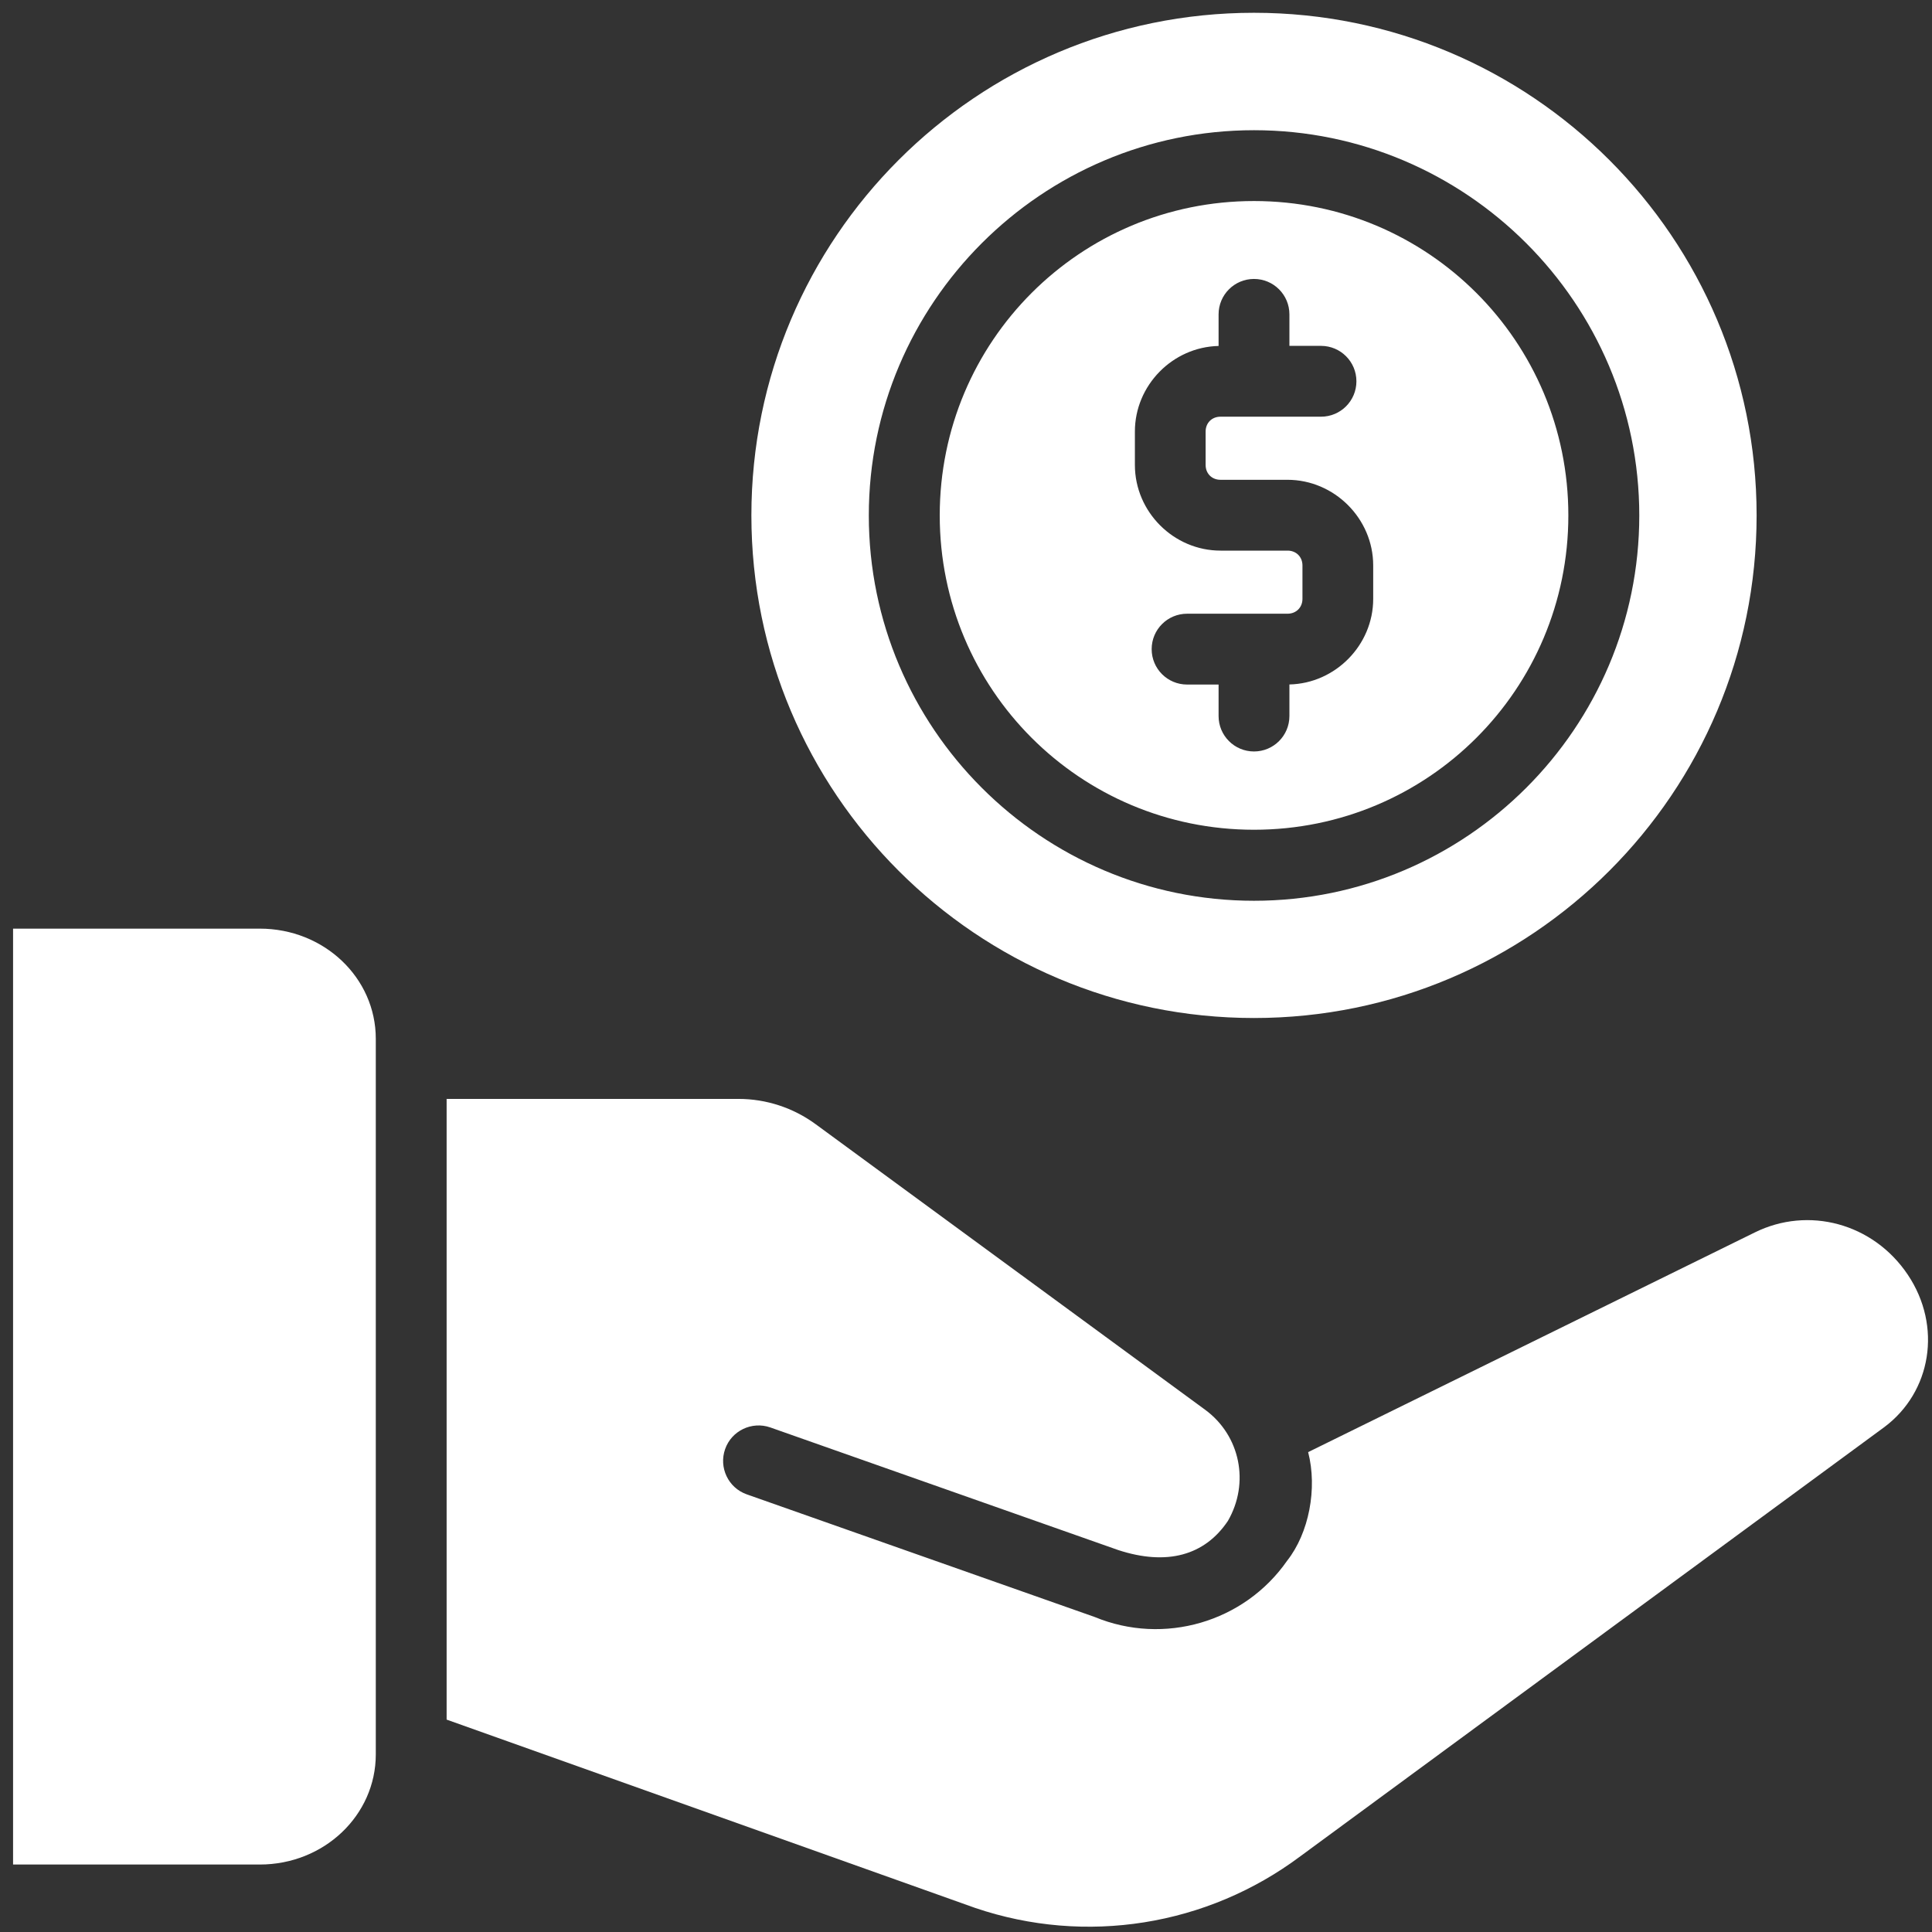
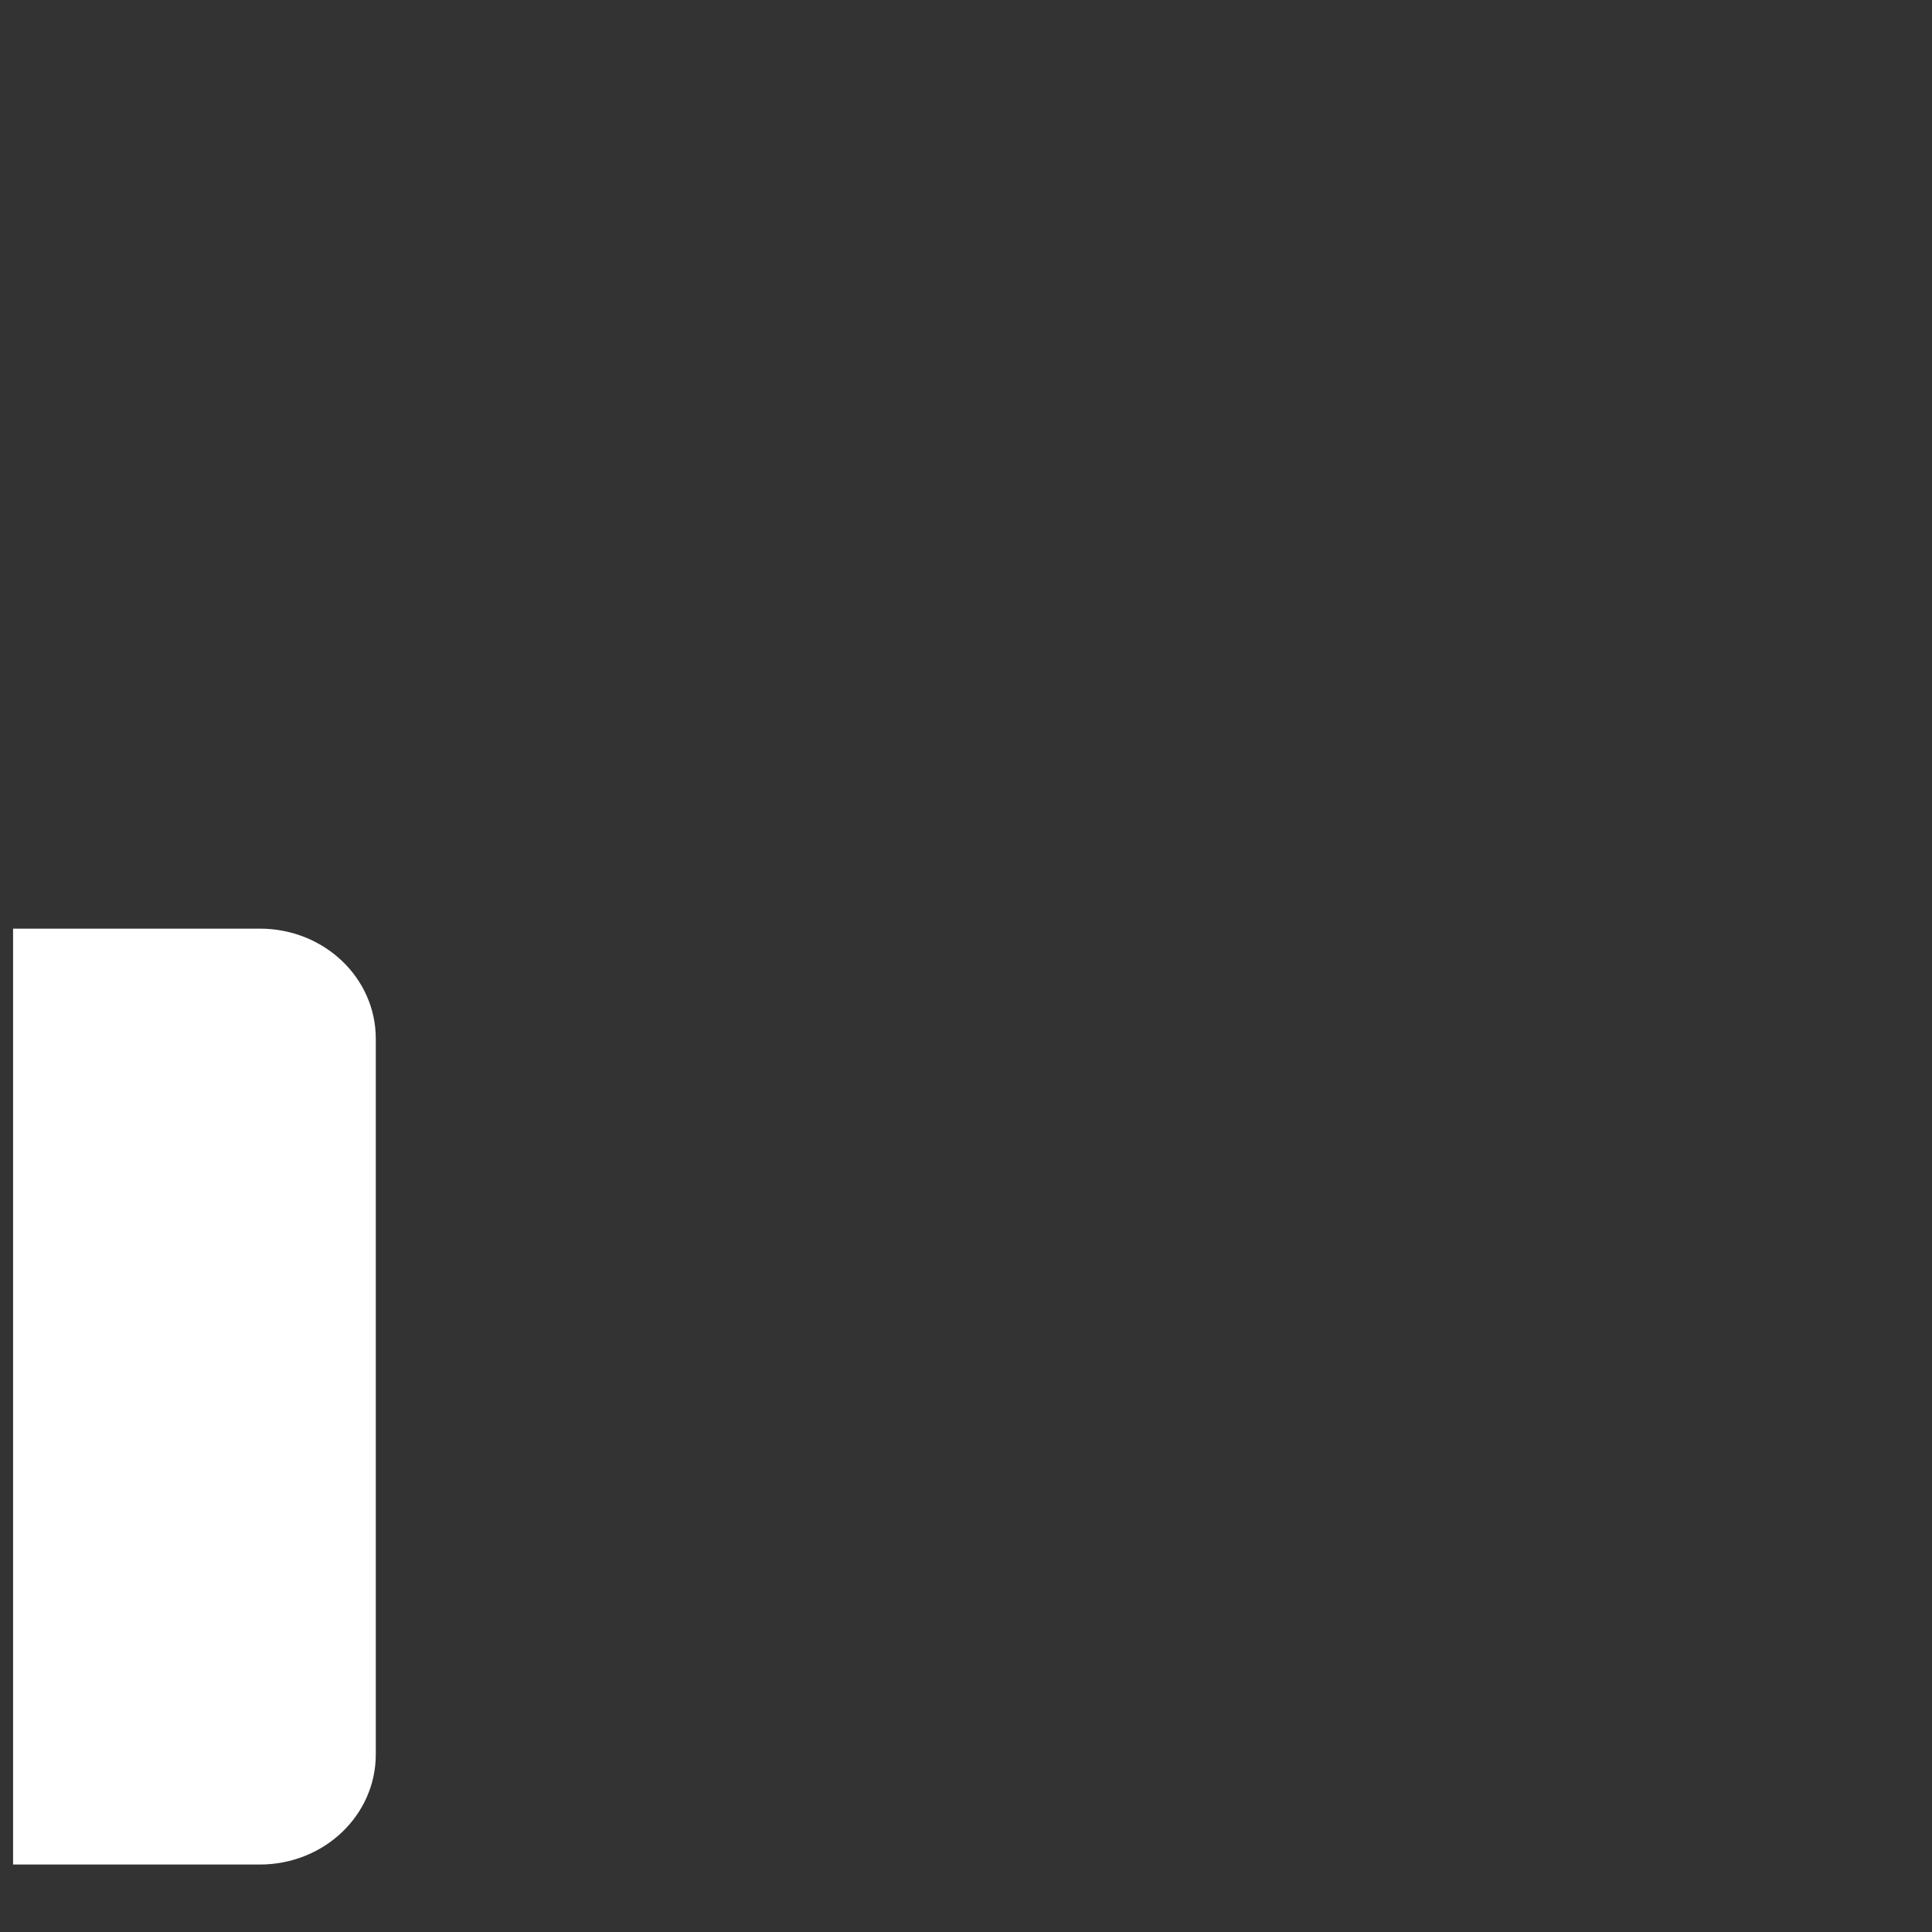
<svg xmlns="http://www.w3.org/2000/svg" width="141" height="141" viewBox="0 0 141 141" fill="none">
  <rect x="0" y="0" width="141" height="141" fill="#333333" stroke="none" />
-   <path d="M32.595 80.179V125.499L71.174 139.245C79.228 141.98 88.097 140.565 94.906 135.47L137.525 104.149C140.946 101.591 141.762 96.803 139.232 93.028C136.702 89.26 131.968 88.015 128.064 89.947L95.47 105.978C96.157 108.631 95.531 111.889 93.933 113.909C90.804 118.398 84.941 120.099 79.894 118.011L54.497 109.059C53.15 108.583 52.449 107.107 52.919 105.761C53.388 104.414 54.871 103.707 56.217 104.176L81.615 113.127C85.152 114.283 87.92 113.528 89.614 110.998C91.212 108.236 90.525 104.768 87.941 102.877L59.523 82.043C57.891 80.846 55.918 80.2 53.898 80.2H32.602L32.595 80.179Z" fill="white" />
-   <path d="M91.518 0.933C71.263 0.933 54.837 17.359 54.837 37.614C54.837 57.87 71.263 74.296 91.518 74.296C111.774 74.296 128.2 57.87 128.2 37.614C128.2 17.359 111.767 0.933 91.511 0.933H91.518ZM91.518 9.503C107.013 9.503 119.637 22.12 119.637 37.621C119.637 53.122 107.019 65.739 91.518 65.739C76.017 65.739 63.407 53.122 63.407 37.621C63.407 22.12 76.024 9.503 91.518 9.503ZM91.518 14.672C78.82 14.672 68.583 24.915 68.583 37.614C68.583 50.313 78.82 60.556 91.518 60.556C104.217 60.556 114.46 50.313 114.46 37.614C114.46 24.915 104.217 14.672 91.518 14.672ZM91.518 20.358C92.947 20.358 94.103 21.515 94.103 22.943V25.242H96.409C97.837 25.242 98.993 26.398 98.993 27.827C98.993 29.255 97.837 30.411 96.409 30.411H89.07C88.444 30.411 87.988 30.867 87.988 31.493V33.934C87.988 34.56 88.444 35.016 89.07 35.016H93.96C97.381 35.016 100.218 37.846 100.218 41.267V43.709C100.218 47.082 97.456 49.878 94.103 49.953V52.258C94.103 53.687 92.947 54.843 91.518 54.843C90.09 54.843 88.934 53.687 88.934 52.258V49.959H86.635C85.206 49.959 84.05 48.803 84.05 47.375C84.05 45.946 85.206 44.79 86.635 44.79H93.967C94.593 44.79 95.055 44.334 95.055 43.709V41.267C95.055 40.641 94.599 40.185 93.967 40.185H89.076C85.655 40.185 82.826 37.356 82.826 33.934V31.493C82.826 28.119 85.58 25.323 88.934 25.249V22.943C88.934 21.515 90.09 20.358 91.518 20.358Z" fill="white" />
  <path d="M0.954 67.773H18.958C23.651 67.773 27.426 71.357 27.426 75.813V128.036C27.426 132.484 23.651 136.076 18.958 136.076H0.954V67.78V67.773Z" fill="white" />
</svg>